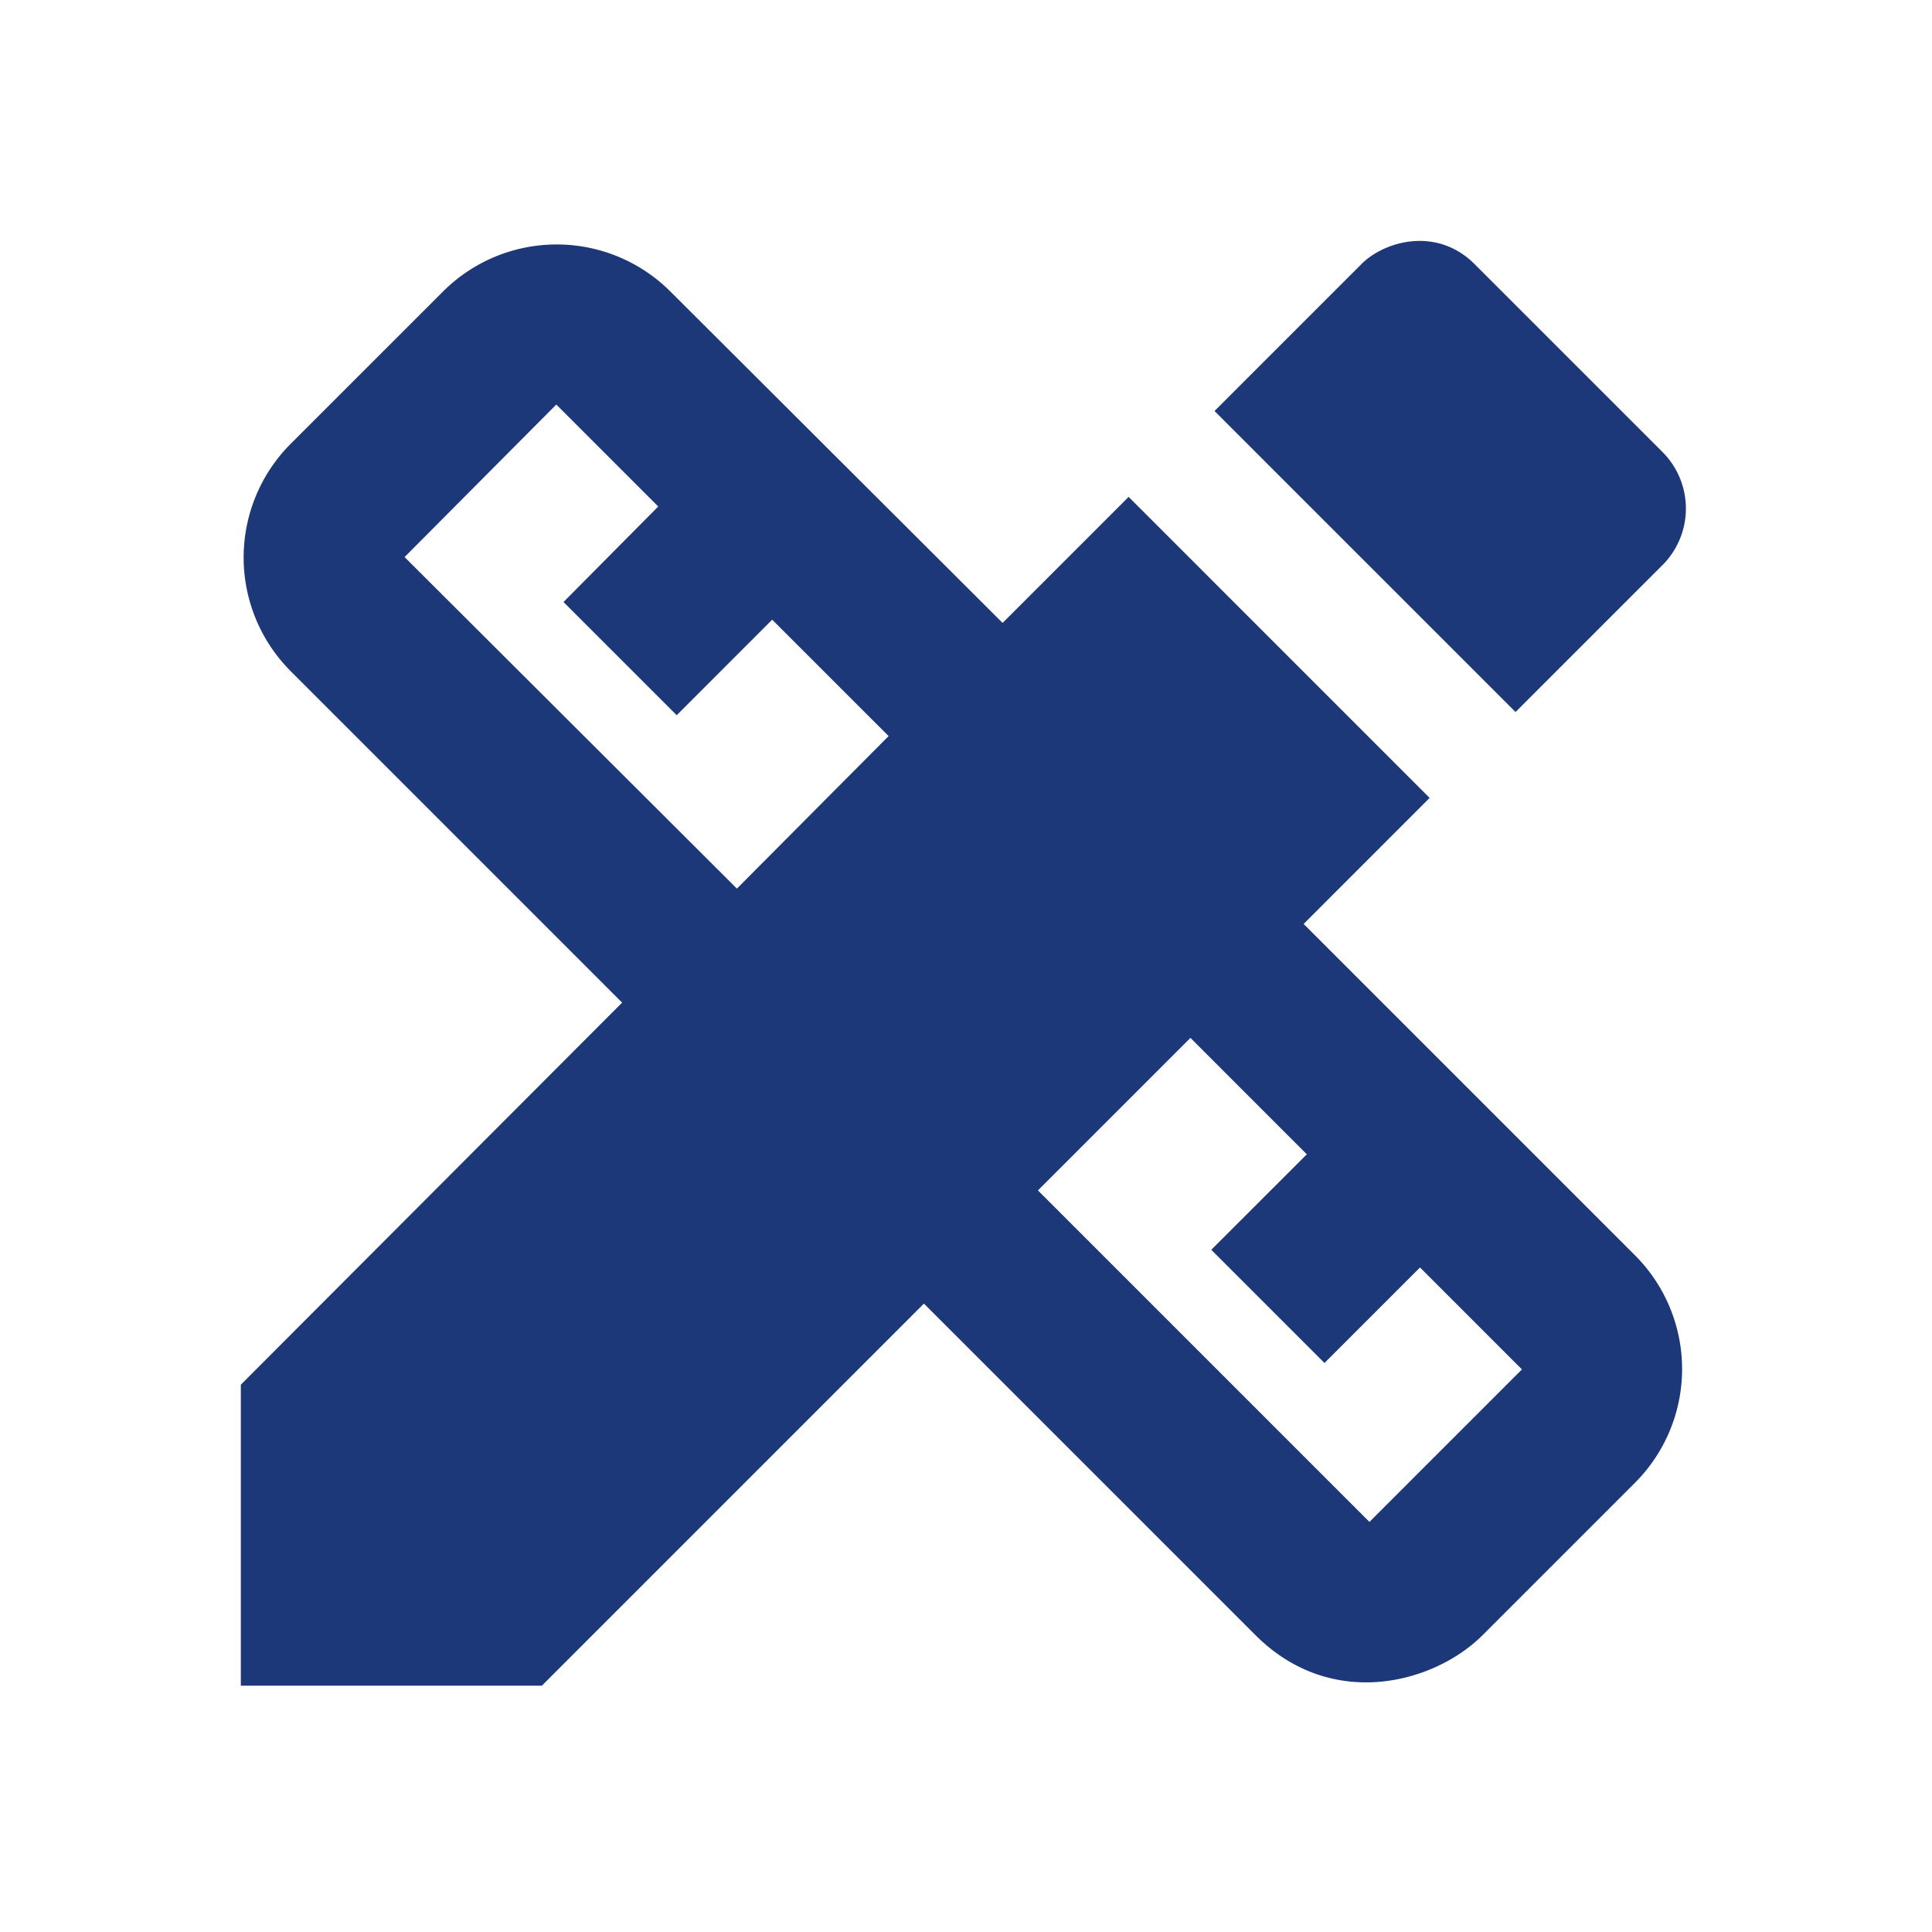
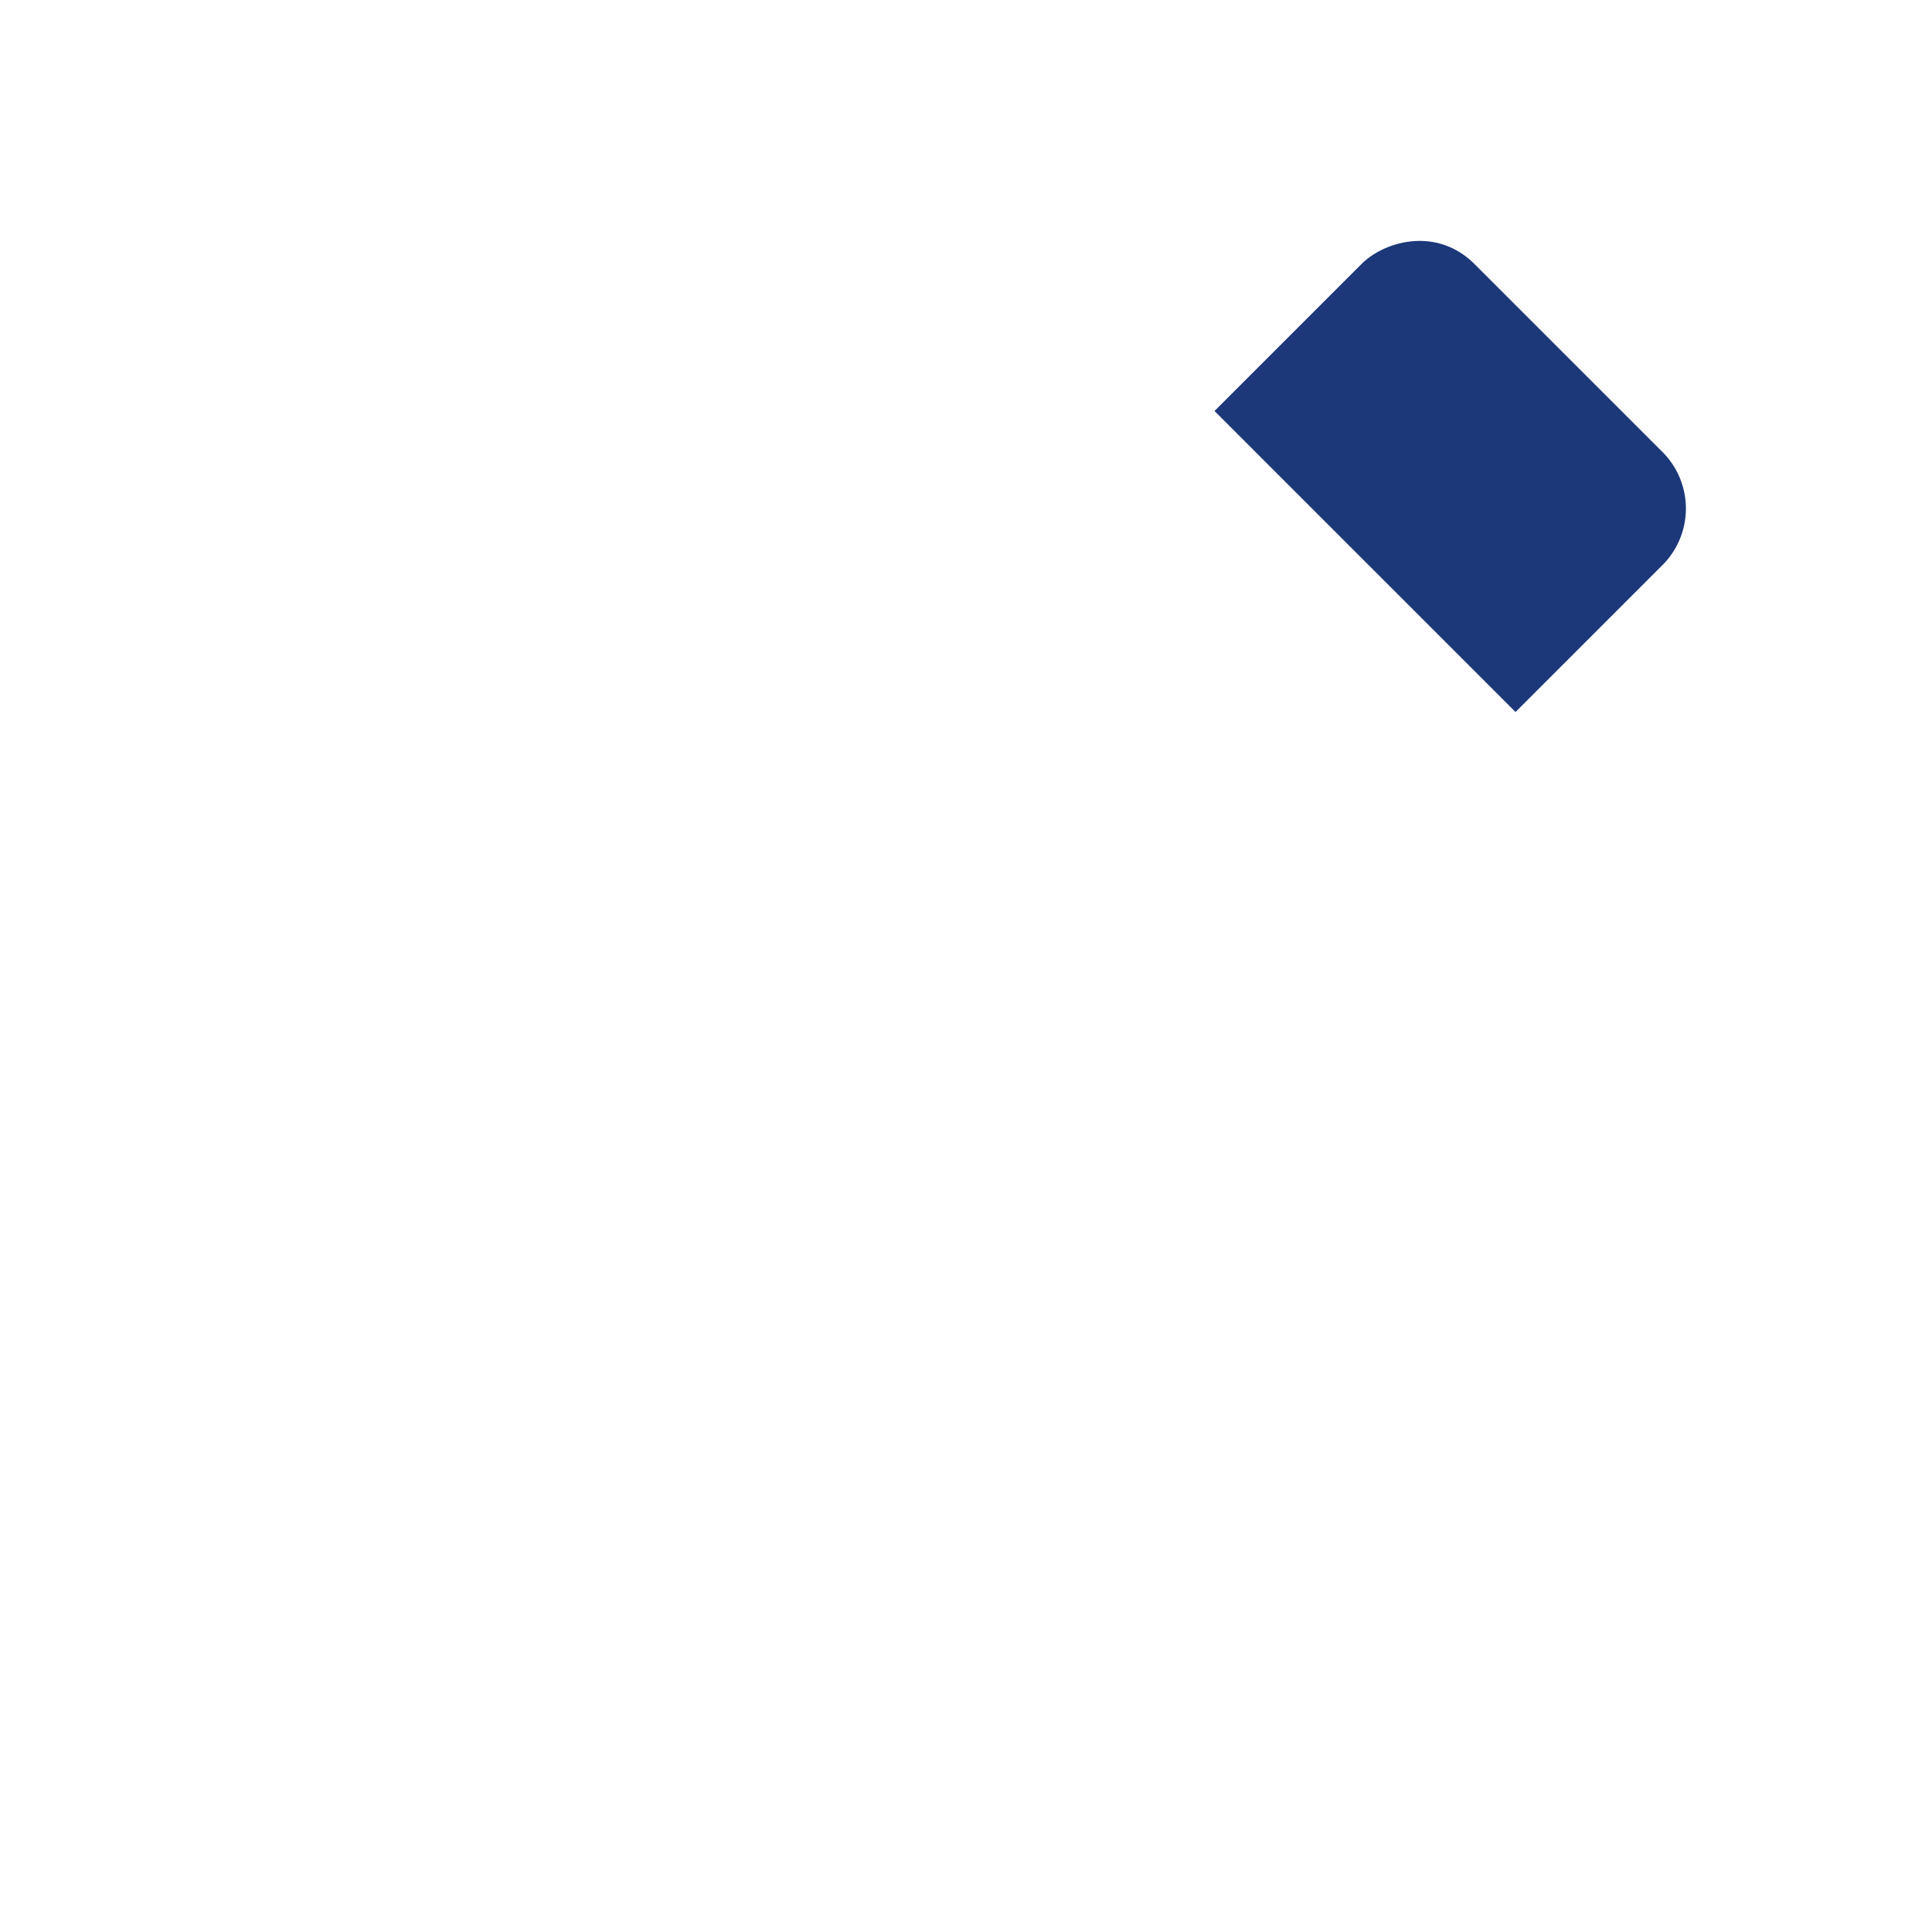
<svg xmlns="http://www.w3.org/2000/svg" width="78" height="78" fill="none">
-   <path fill-rule="evenodd" clip-rule="evenodd" d="M57.718 32.214l-5.087 5.088 13.384 13.384a6.494 6.494 0 010 9.171l-6.158 6.158c-1.944 1.944-6.092 3.078-9.17 0L37.301 52.63 21.876 68.056H9.723V55.904l15.394-15.426-13.385-13.385a6.494 6.494 0 010-9.171l6.158-6.157a6.494 6.494 0 019.171 0l13.417 13.384 5.088-5.088 12.152 12.153zM16.334 22.49l13.417 13.385 6.125-6.158-4.7-4.699-3.856 3.857-4.57-4.57 3.825-3.856-4.116-4.116-6.125 6.157zm25.57 25.57l13.384 13.384 6.157-6.157-4.115-4.116-3.857 3.857-4.57-4.57 3.857-3.856-4.699-4.7-6.157 6.158z" fill="#1C3879" />
  <path d="M67.117 22.816a3.23 3.23 0 000-4.57l-7.584-7.583c-1.523-1.523-3.63-.94-4.57 0l-5.93 5.93 12.153 12.153 5.93-5.93z" fill="#1C3879" />
</svg>